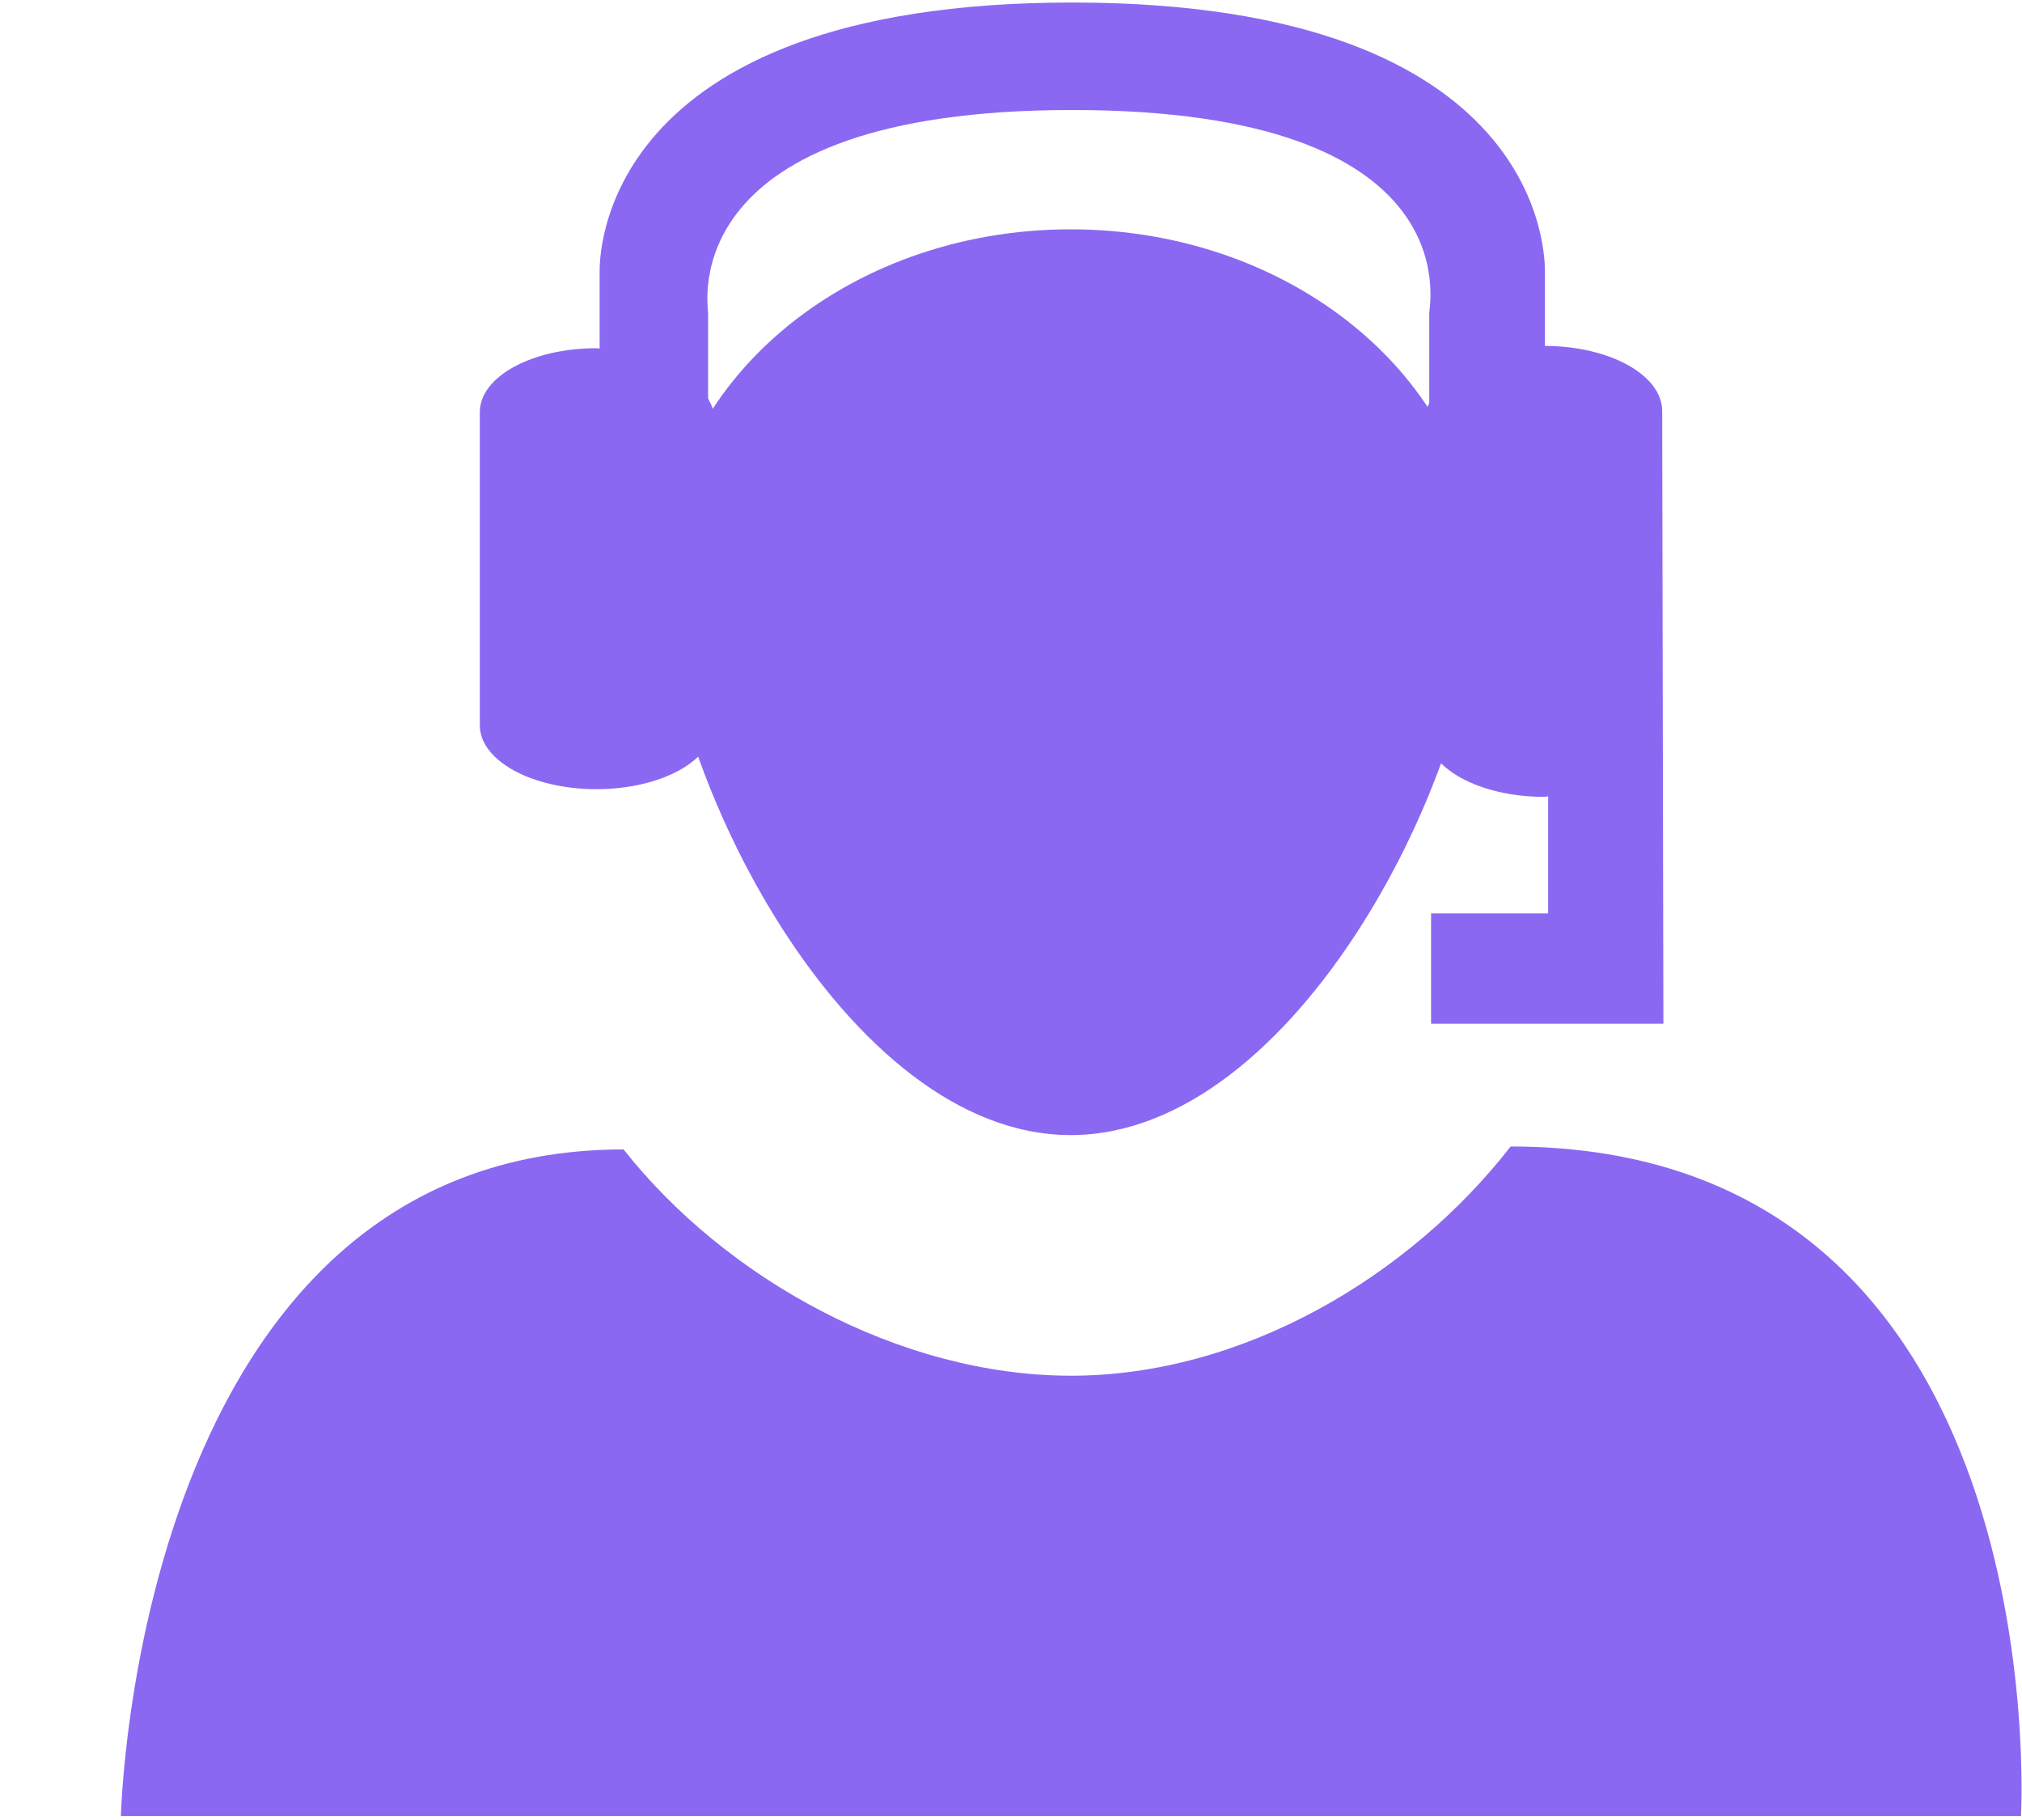
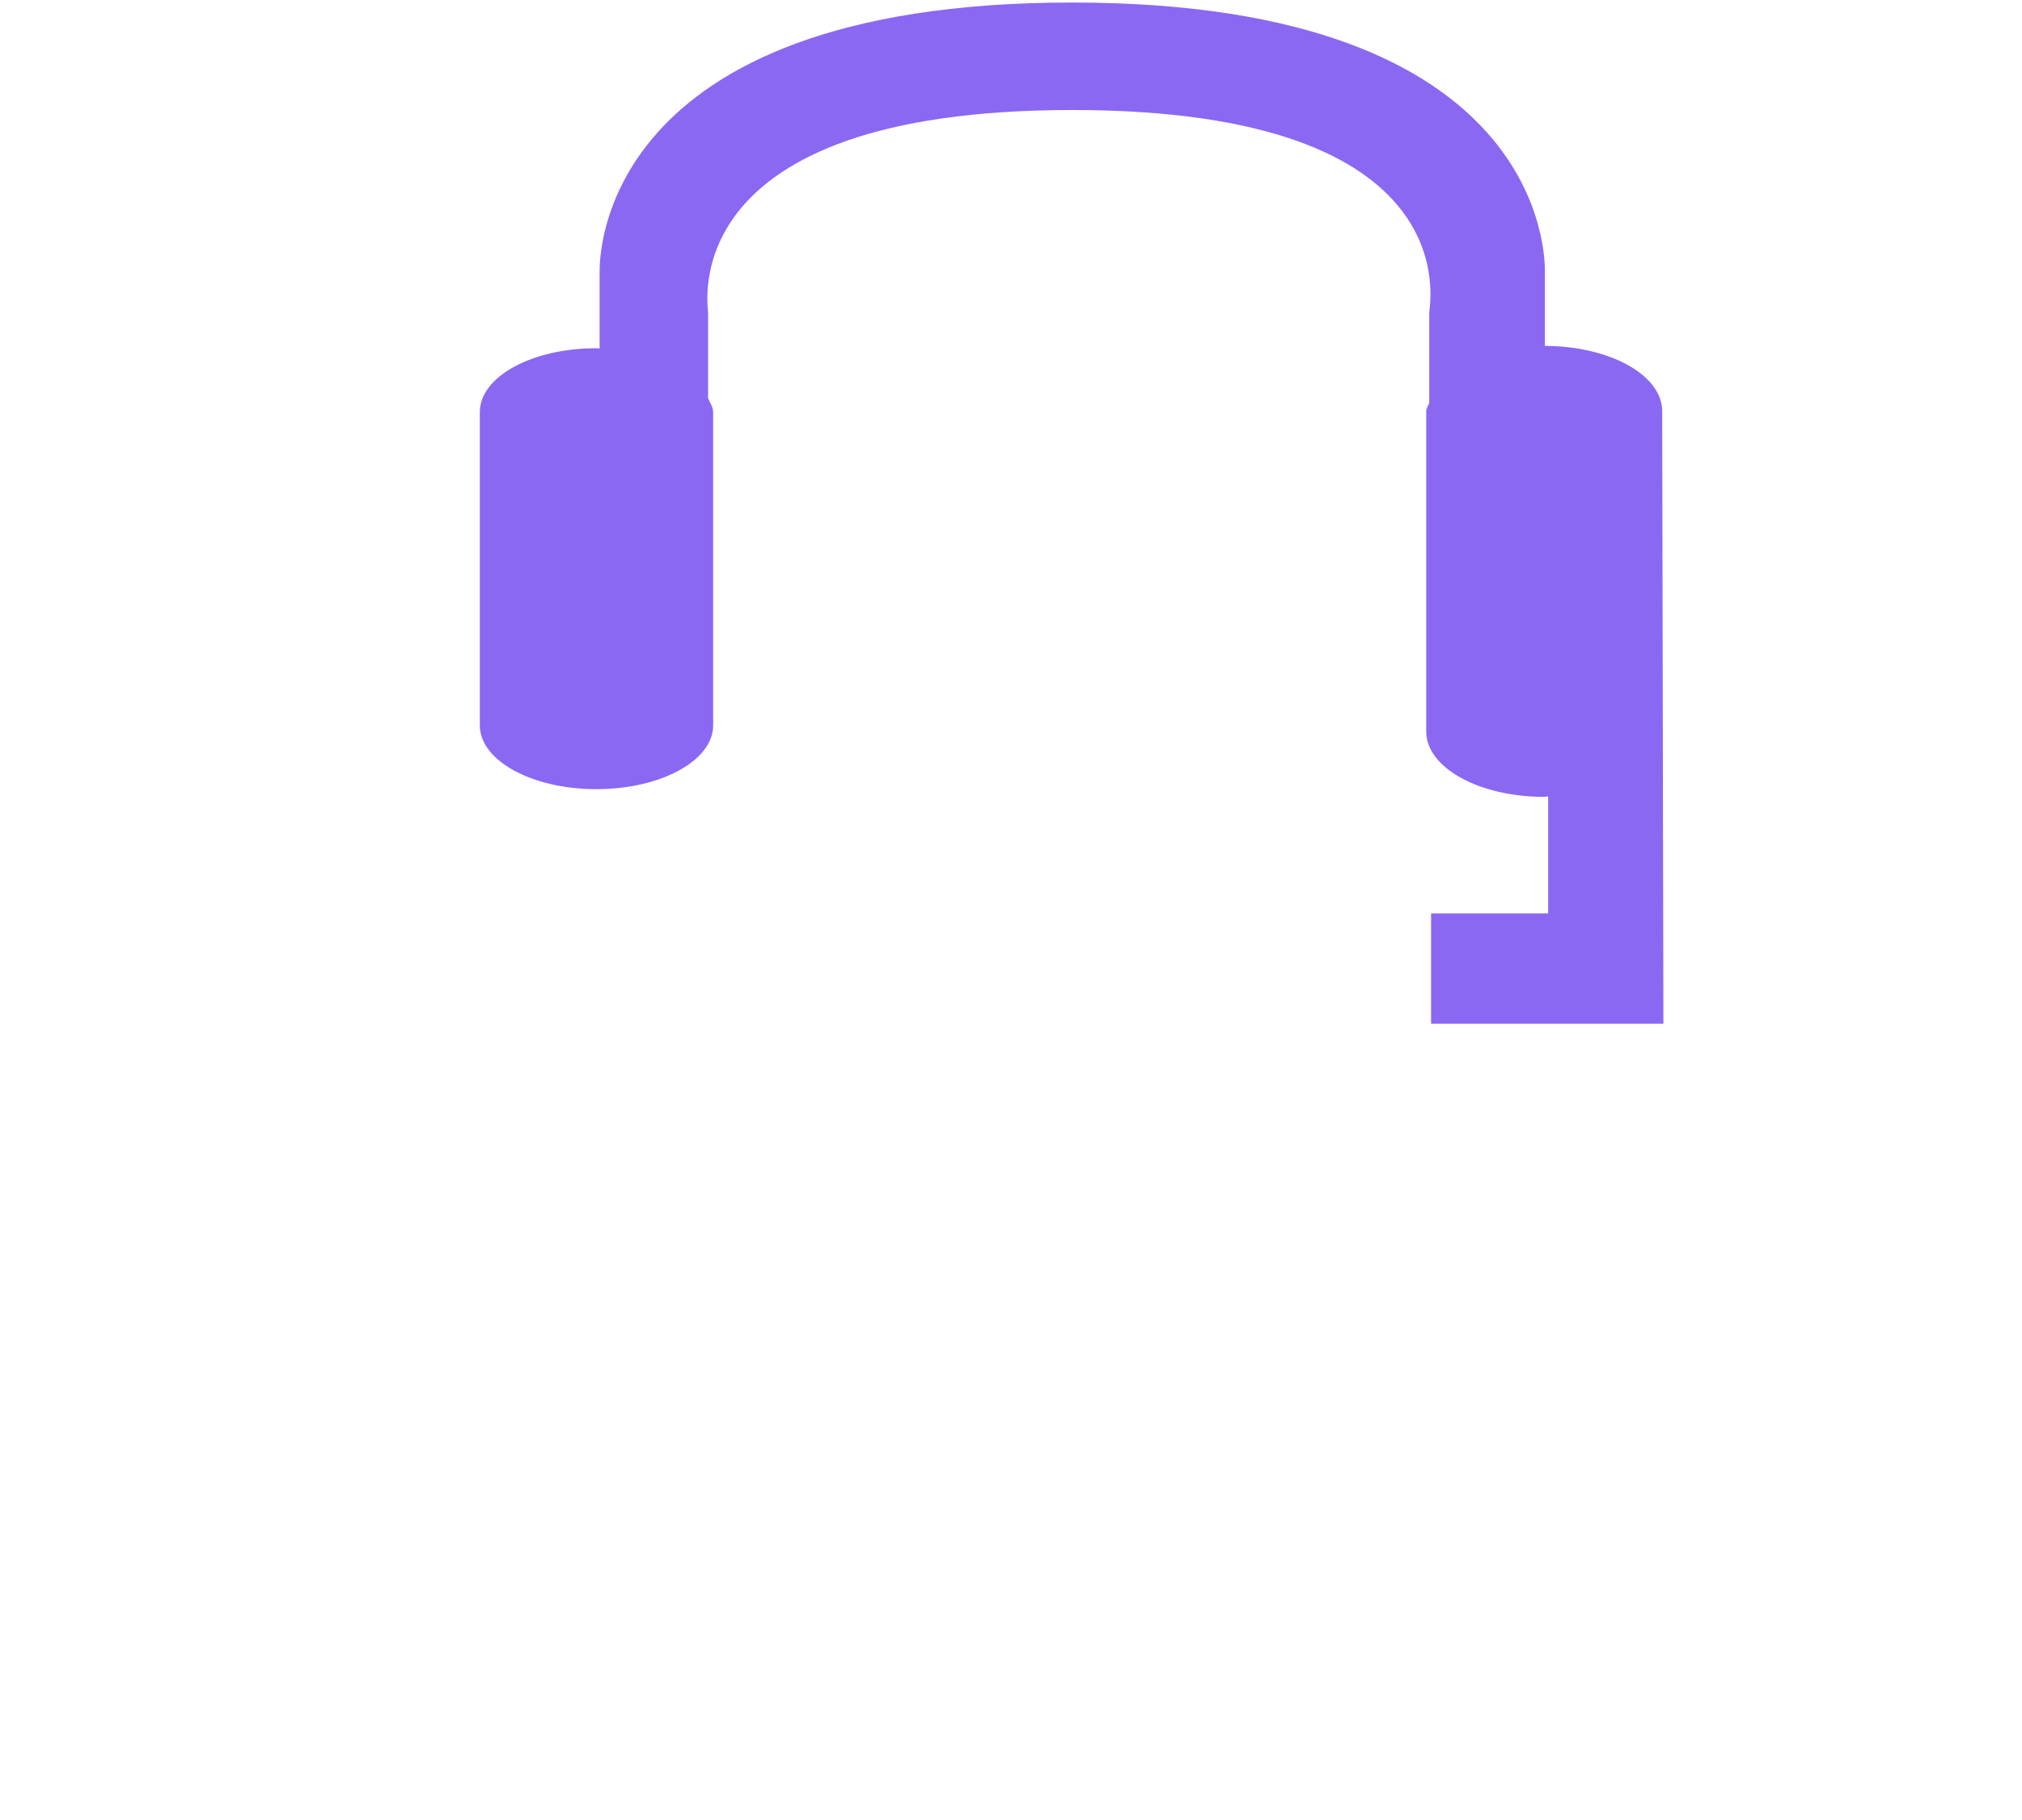
<svg xmlns="http://www.w3.org/2000/svg" width="20" height="18" viewBox="0 0 20 18" fill="none">
-   <path fill-rule="evenodd" clip-rule="evenodd" d="M10.594 13.606C8.897 13.606 7.174 12.643 6.168 11.368C1.342 11.368 1.196 17.961 1.196 17.961H19.99C19.99 17.961 20.369 11.339 14.942 11.339C13.938 12.629 12.29 13.606 10.594 13.606Z" fill="#8A68F2" />
-   <path fill-rule="evenodd" clip-rule="evenodd" d="M14.636 5.703C14.636 7.599 12.826 11.226 10.59 11.226C8.359 11.226 6.547 7.598 6.547 5.703C6.547 3.807 8.357 2.268 10.59 2.268C12.826 2.269 14.636 3.808 14.636 5.703Z" fill="#8A68F2" />
  <path fill-rule="evenodd" clip-rule="evenodd" d="M16.441 4.066C16.441 3.71 15.924 3.423 15.281 3.421V2.689C15.281 2.58 15.325 0.025 10.605 0.025C5.887 0.025 5.931 2.58 5.931 2.689V3.447C5.919 3.447 5.91 3.444 5.899 3.444C5.26 3.444 4.746 3.726 4.746 4.076V7.174C4.746 7.522 5.261 7.805 5.899 7.805C6.537 7.805 7.054 7.522 7.054 7.174V4.076C7.054 4.027 7.023 3.984 7.004 3.939V3.094C7.004 3.016 6.665 1.088 10.605 1.088C14.546 1.088 14.137 3.016 14.137 3.094V3.984C14.13 4.012 14.107 4.036 14.107 4.066V7.235C14.107 7.591 14.628 7.881 15.274 7.881C15.288 7.881 15.299 7.876 15.313 7.876V9.034H14.155V10.125H16.453L16.441 4.066Z" fill="#8A68F2" />
</svg>